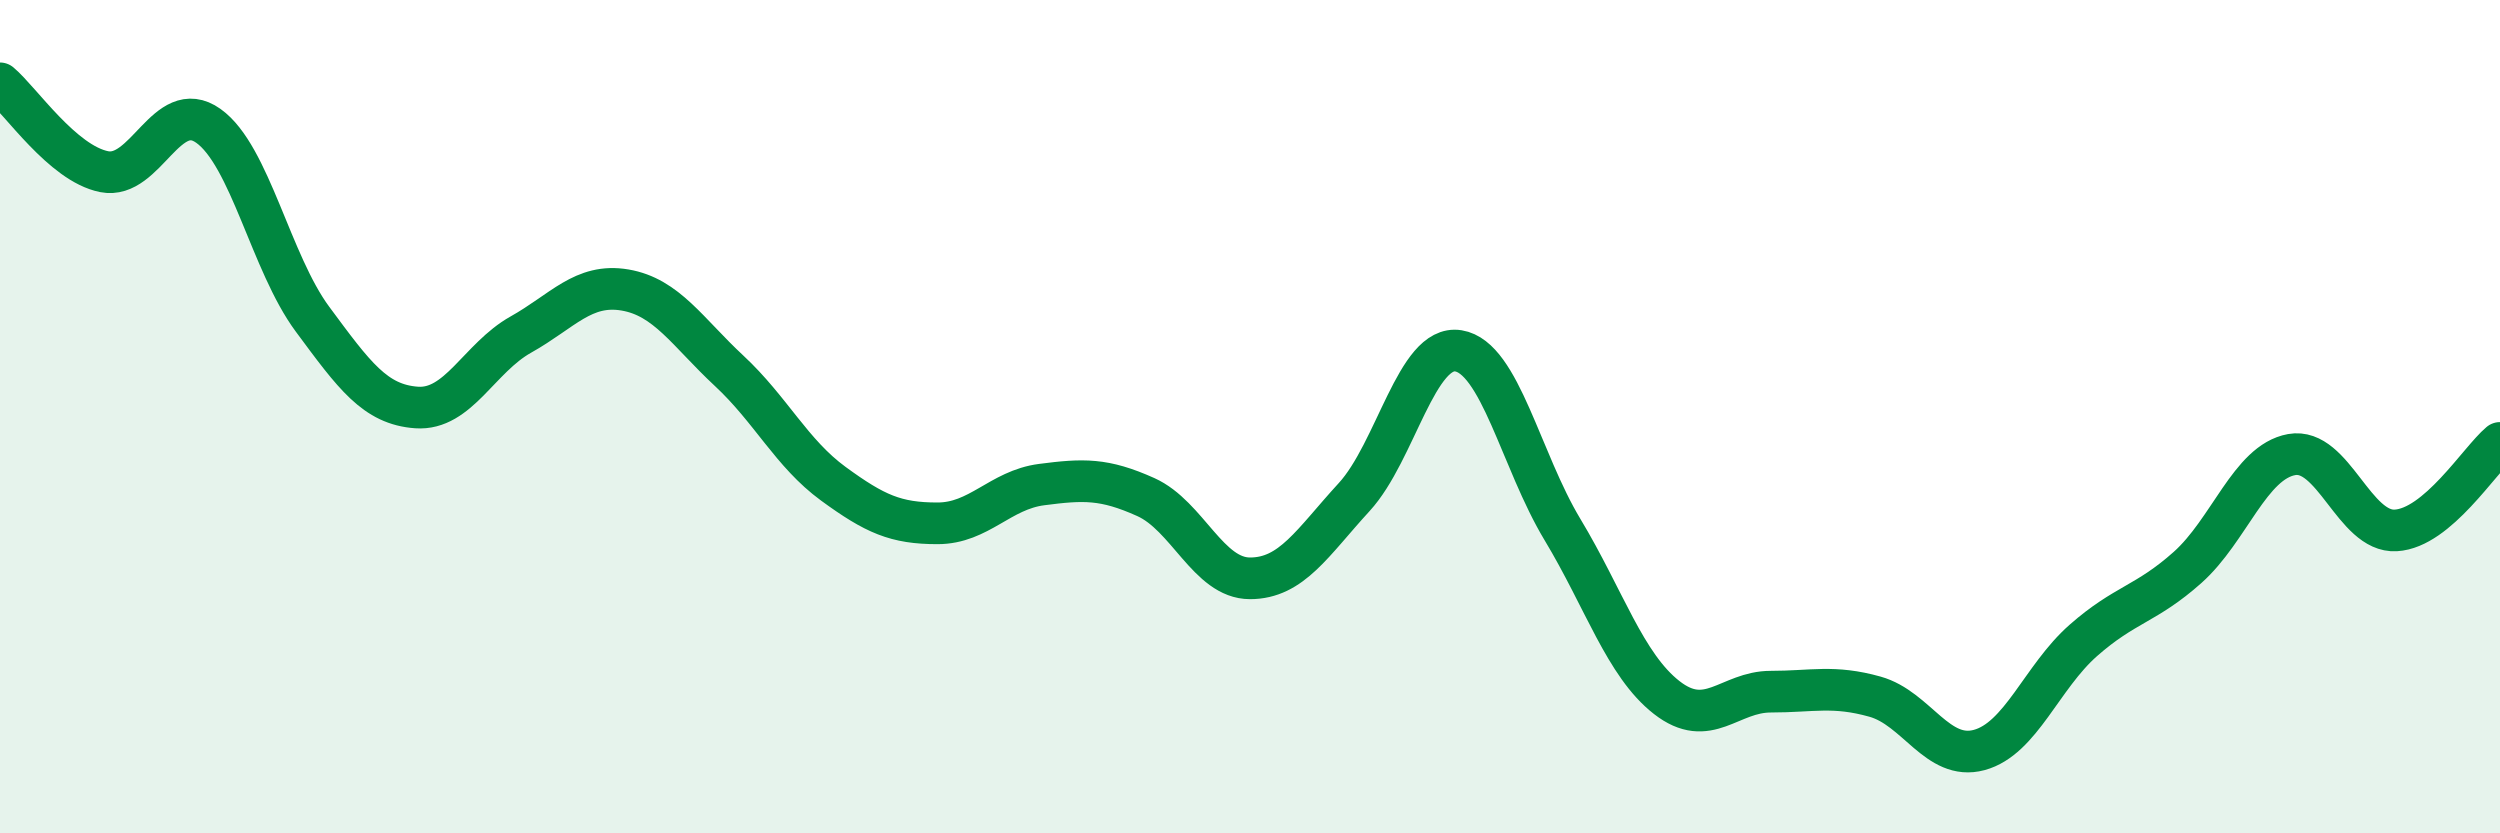
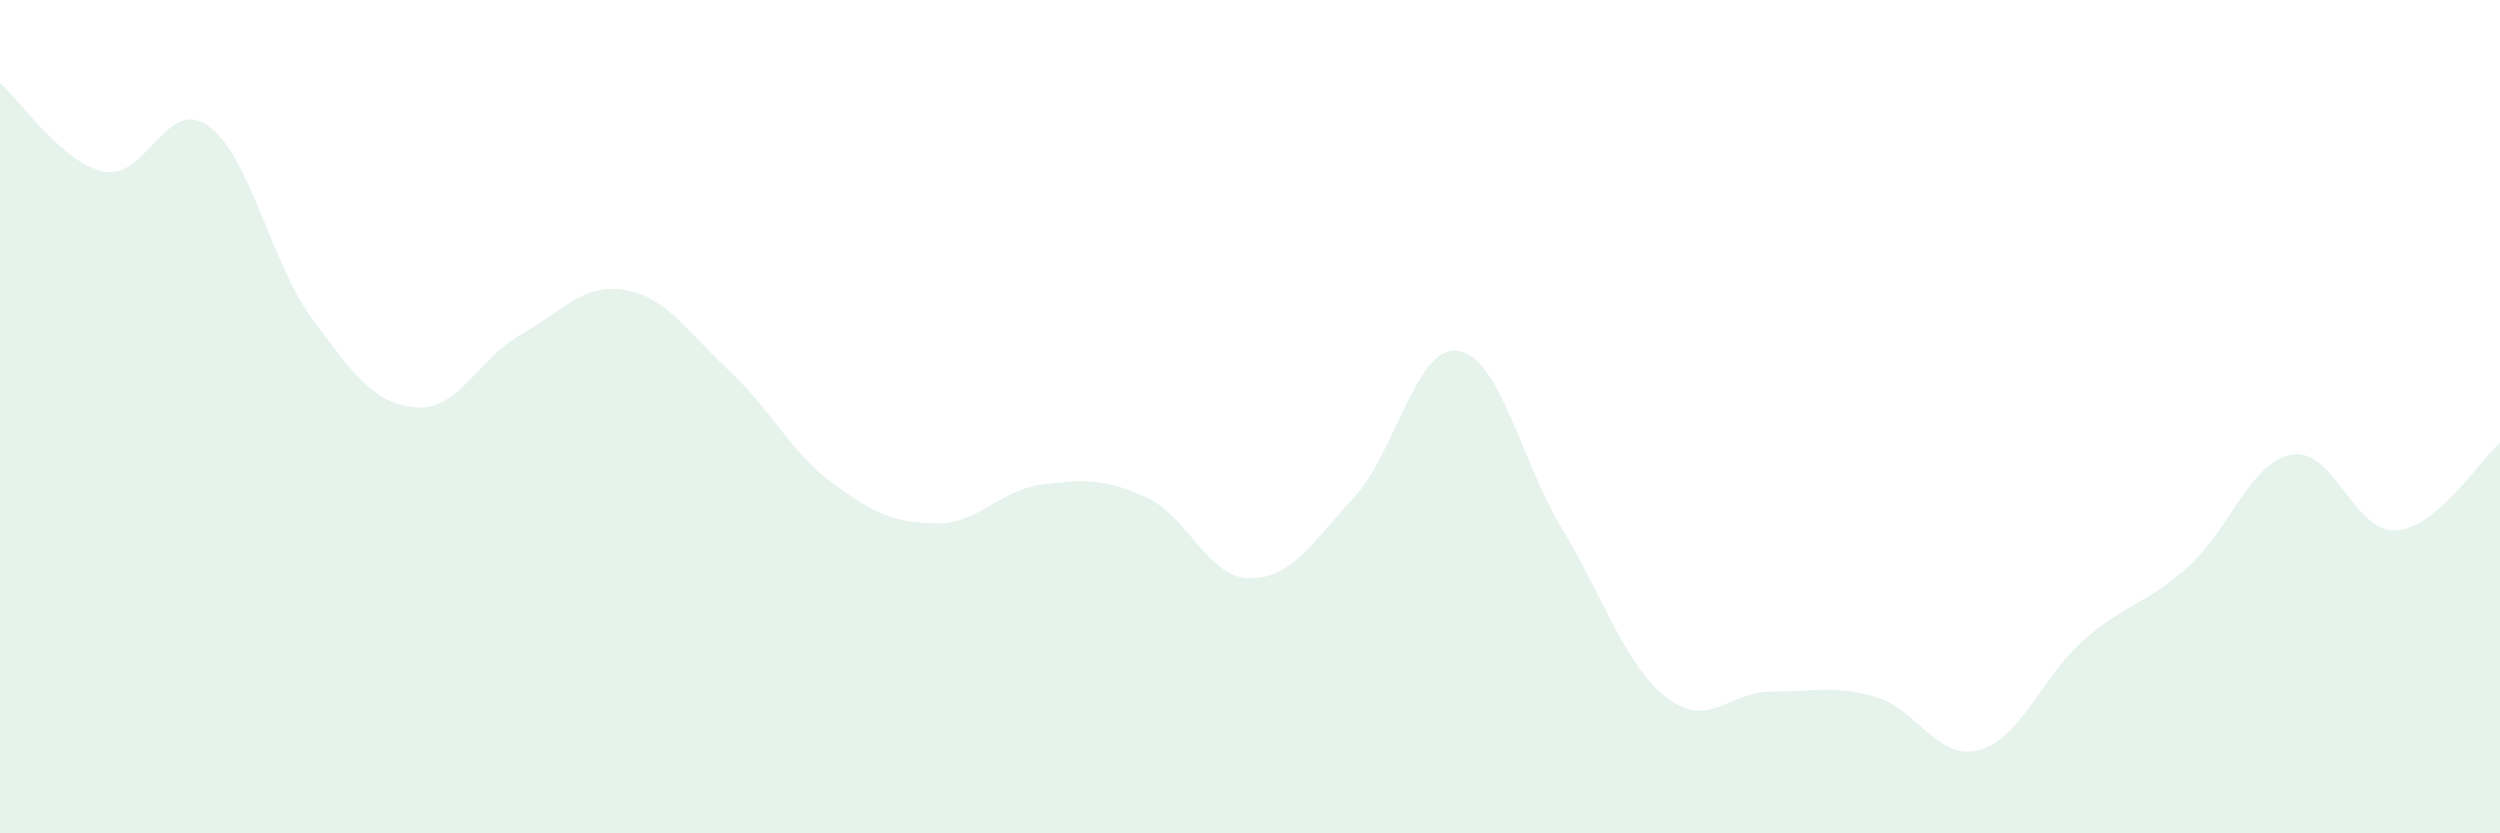
<svg xmlns="http://www.w3.org/2000/svg" width="60" height="20" viewBox="0 0 60 20">
  <path d="M 0,2 C 0.5,2.42 1.5,3.92 2.5,4.12 C 3.5,4.32 4,2.31 5,3.02 C 6,3.73 6.5,6.31 7.5,7.66 C 8.5,9.01 9,9.71 10,9.78 C 11,9.85 11.5,8.59 12.5,8.03 C 13.5,7.47 14,6.79 15,6.96 C 16,7.13 16.5,7.97 17.5,8.9 C 18.5,9.83 19,10.88 20,11.61 C 21,12.34 21.5,12.56 22.5,12.56 C 23.5,12.56 24,11.76 25,11.63 C 26,11.5 26.5,11.48 27.5,11.93 C 28.5,12.38 29,13.88 30,13.88 C 31,13.88 31.5,13.02 32.5,11.93 C 33.5,10.84 34,8.26 35,8.42 C 36,8.58 36.5,11.05 37.5,12.71 C 38.5,14.37 39,15.96 40,16.74 C 41,17.52 41.5,16.6 42.5,16.6 C 43.5,16.6 44,16.44 45,16.72 C 46,17 46.5,18.27 47.5,18 C 48.5,17.73 49,16.25 50,15.37 C 51,14.49 51.5,14.51 52.5,13.62 C 53.5,12.73 54,11.09 55,10.91 C 56,10.73 56.5,12.79 57.5,12.73 C 58.5,12.67 59.5,11.05 60,10.63L60 20L0 20Z" fill="#008740" opacity="0.1" stroke-linecap="round" stroke-linejoin="round" />
-   <path d="M 0,2 C 0.5,2.42 1.5,3.92 2.5,4.12 C 3.5,4.32 4,2.31 5,3.02 C 6,3.73 6.5,6.31 7.5,7.66 C 8.5,9.01 9,9.71 10,9.78 C 11,9.85 11.5,8.59 12.5,8.03 C 13.5,7.47 14,6.79 15,6.96 C 16,7.13 16.5,7.97 17.5,8.9 C 18.5,9.83 19,10.88 20,11.61 C 21,12.34 21.5,12.56 22.5,12.56 C 23.5,12.56 24,11.76 25,11.63 C 26,11.5 26.5,11.48 27.5,11.93 C 28.5,12.38 29,13.88 30,13.88 C 31,13.88 31.5,13.02 32.5,11.93 C 33.5,10.84 34,8.26 35,8.42 C 36,8.58 36.5,11.05 37.5,12.71 C 38.5,14.37 39,15.96 40,16.74 C 41,17.52 41.5,16.6 42.5,16.6 C 43.5,16.6 44,16.44 45,16.72 C 46,17 46.5,18.27 47.5,18 C 48.5,17.73 49,16.25 50,15.37 C 51,14.49 51.5,14.51 52.5,13.62 C 53.5,12.73 54,11.09 55,10.91 C 56,10.73 56.5,12.79 57.5,12.73 C 58.5,12.67 59.5,11.05 60,10.63" stroke="#008740" stroke-width="1" fill="none" stroke-linecap="round" stroke-linejoin="round" />
</svg>